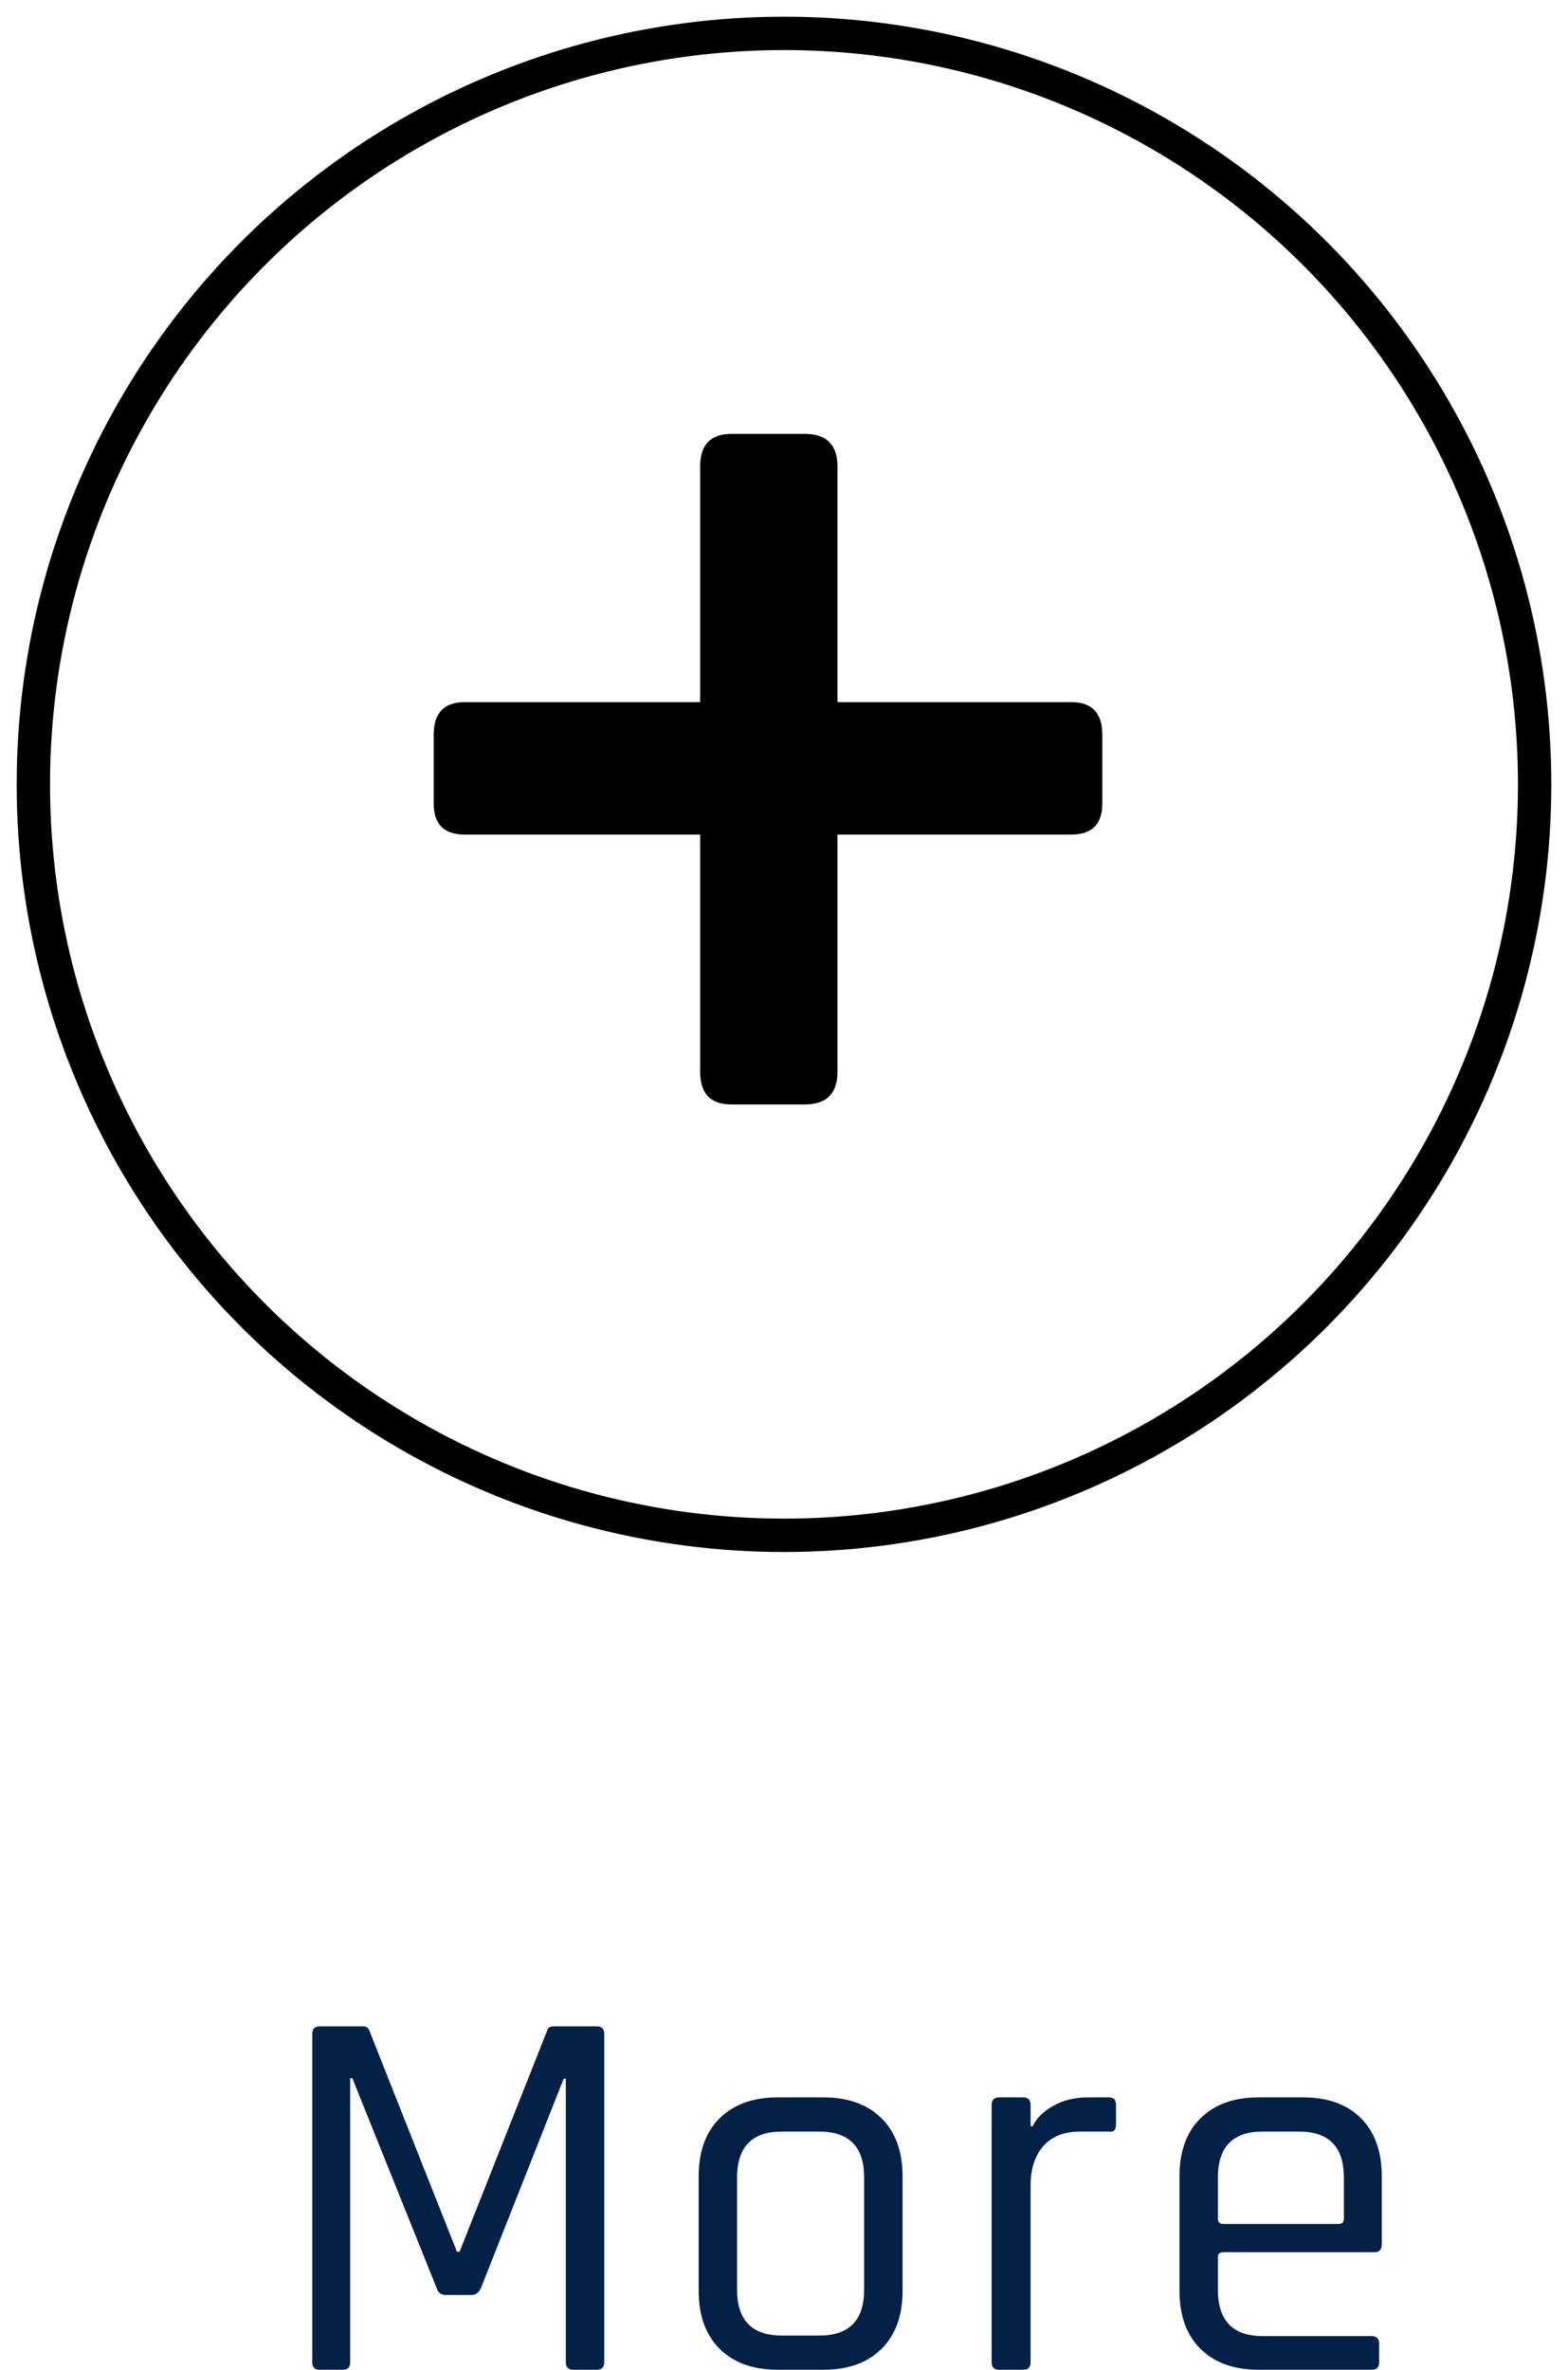
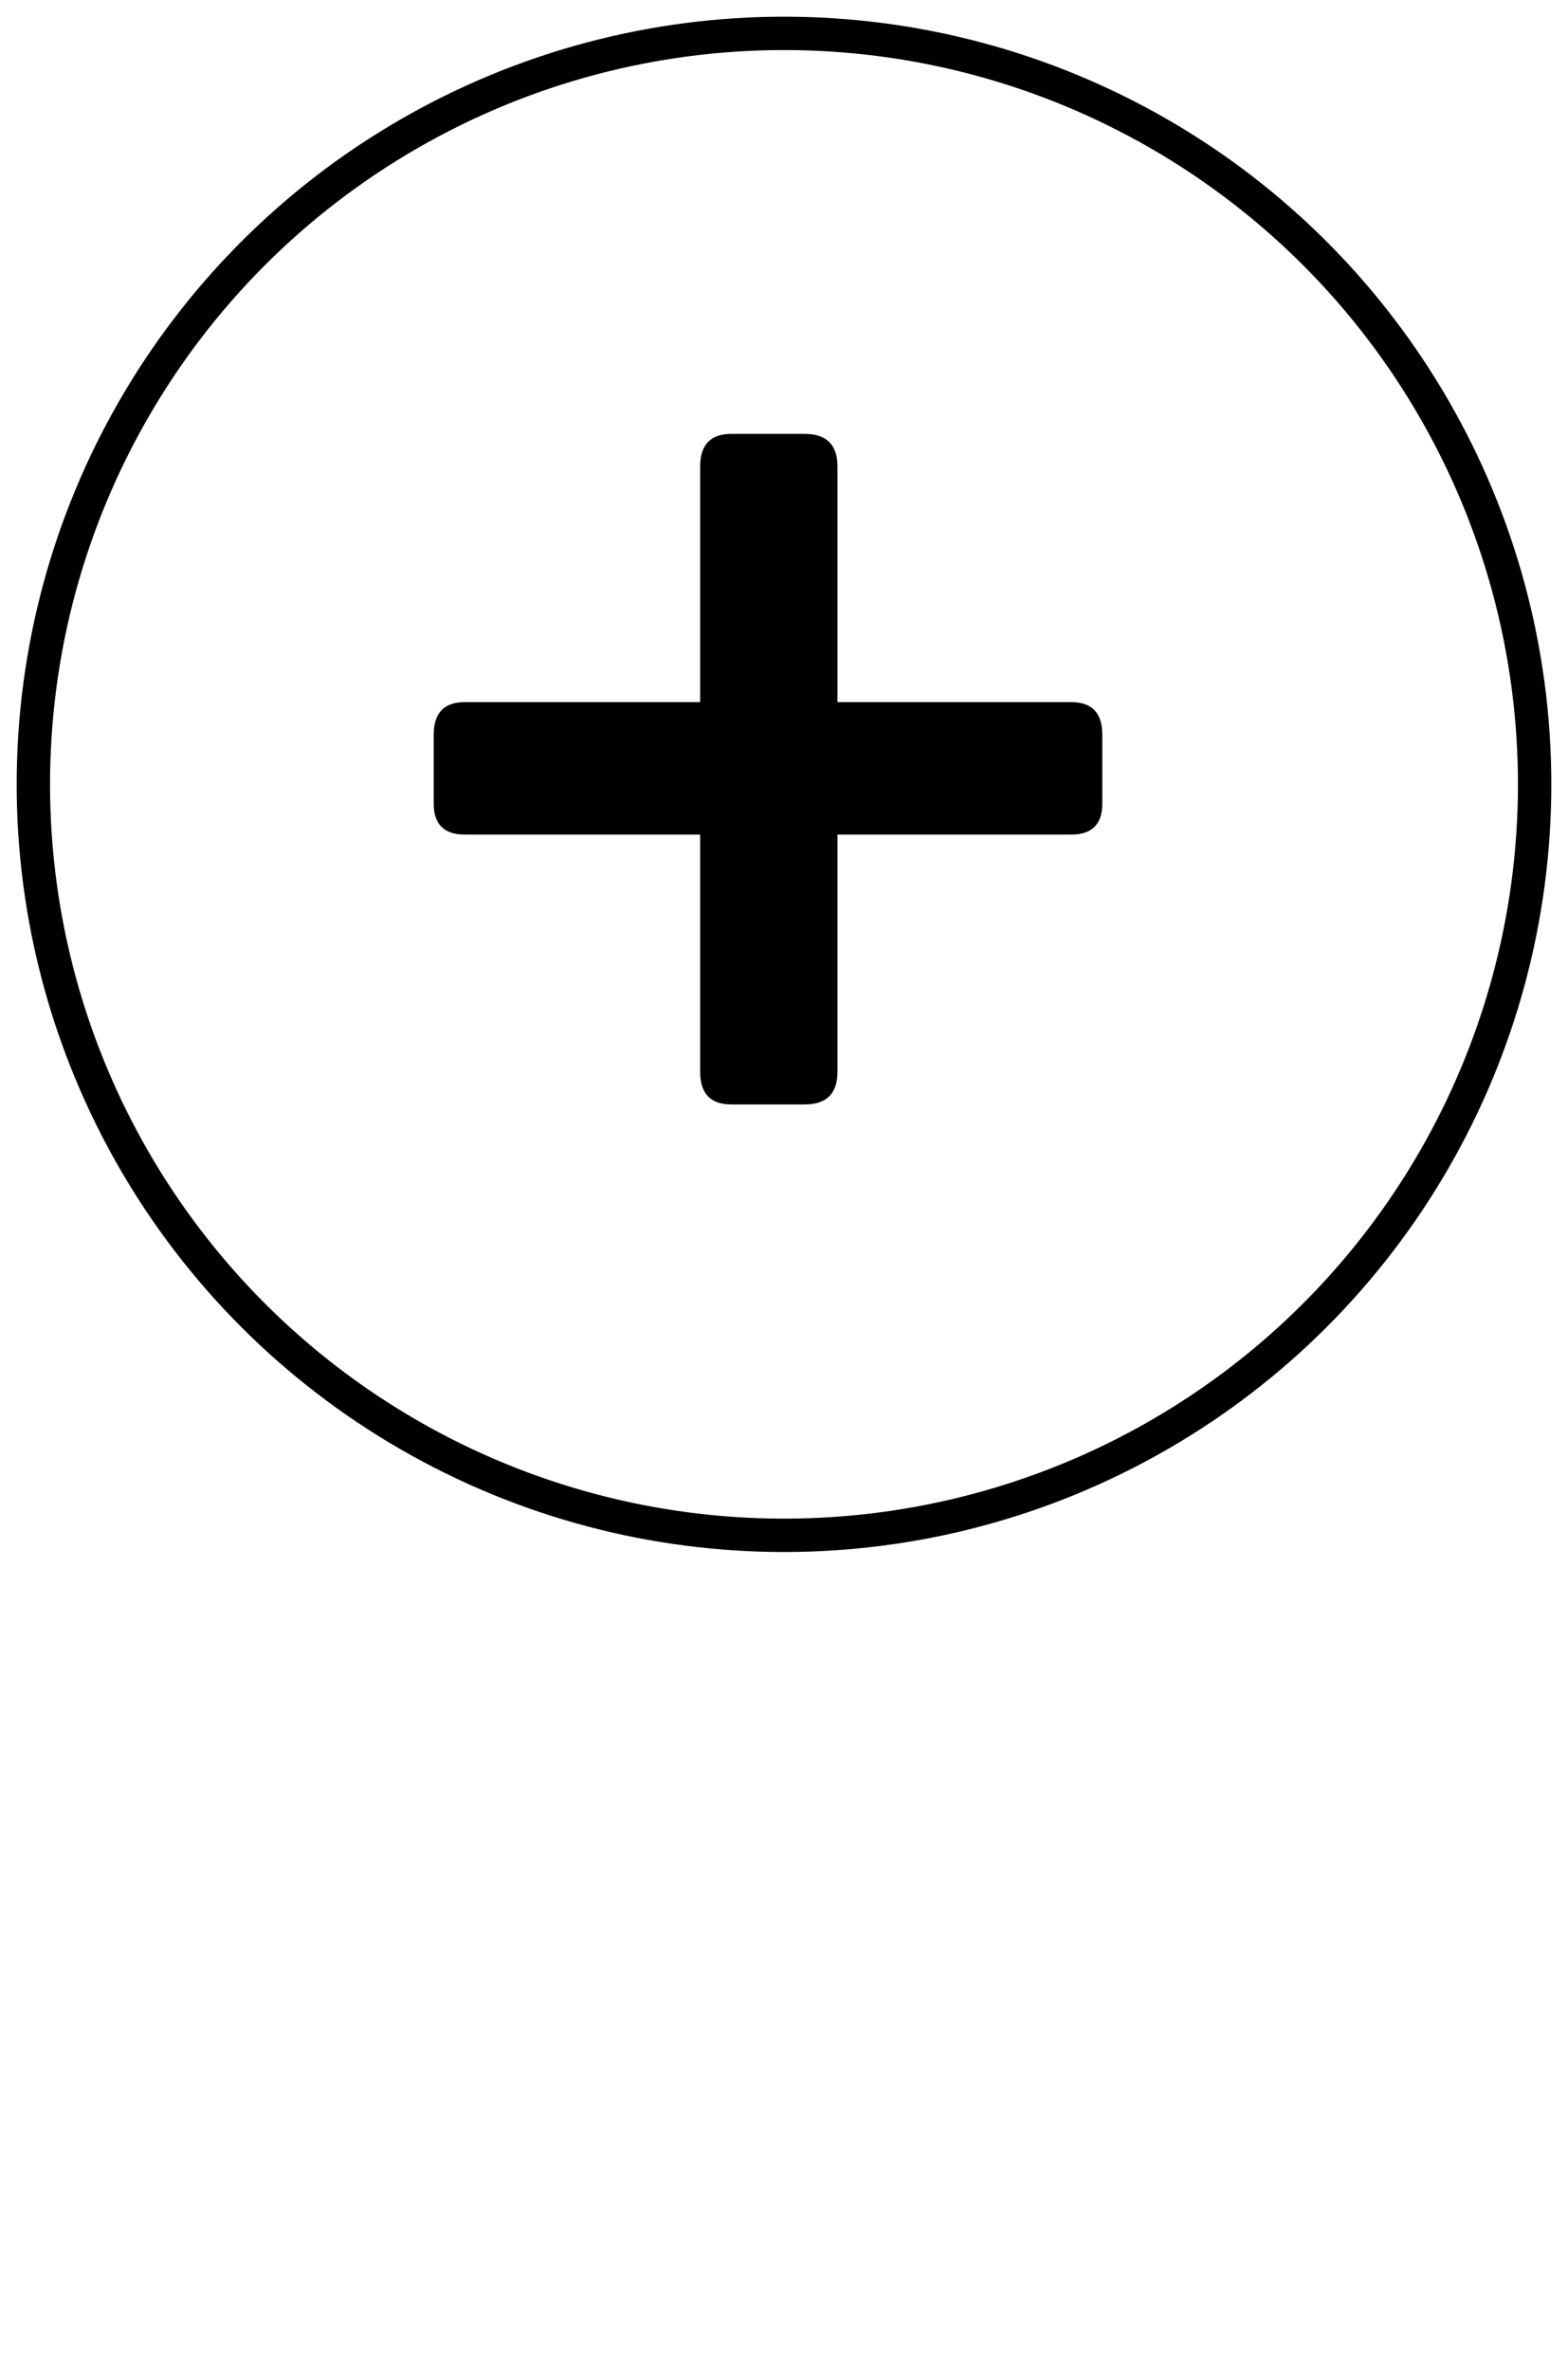
<svg xmlns="http://www.w3.org/2000/svg" width="47px" height="71px" viewBox="0 0 47 71" version="1.1">
  <title>Group 4</title>
  <desc>Created with Sketch.</desc>
  <g id="Ravi-Final-1366x768" stroke="none" stroke-width="1" fill="none" fill-rule="evenodd">
    <g id="PROJECTS" transform="translate(-1117, -507)">
      <g id="Group-4" transform="translate(1118, 508)">
-         <path d="M15.592,59.712 L16.888,59.712 C17.037,59.712 17.112,59.787 17.112,59.936 L17.112,69.776 C17.112,69.925 17.037,70 16.888,70 L16.184,70 C16.034,70 15.96,69.925 15.96,69.776 L15.96,61.28 L15.896,61.28 L13.416,67.552 C13.352,67.691 13.256,67.76 13.128,67.76 L12.36,67.76 C12.221,67.76 12.13,67.691 12.088,67.552 L9.56,61.264 L9.496,61.264 L9.496,69.776 C9.496,69.925 9.426,70 9.288,70 L8.584,70 C8.434,70 8.36,69.925 8.36,69.776 L8.36,59.936 C8.36,59.787 8.434,59.712 8.584,59.712 L9.88,59.712 C9.976,59.712 10.04,59.755 10.072,59.84 L12.696,66.464 L12.776,66.464 L15.4,59.84 C15.421,59.755 15.485,59.712 15.592,59.712 Z M23.686,70 L22.31,70 C21.574,70 20.995,69.792 20.574,69.376 C20.152,68.96 19.942,68.379 19.942,67.632 L19.942,64.208 C19.942,63.461 20.152,62.88 20.574,62.464 C20.995,62.048 21.574,61.84 22.31,61.84 L23.686,61.84 C24.422,61.84 25,62.048 25.422,62.464 C25.843,62.88 26.054,63.461 26.054,64.208 L26.054,67.632 C26.054,68.379 25.843,68.96 25.422,69.376 C25,69.792 24.422,70 23.686,70 Z M22.438,68.976 L23.558,68.976 C24.454,68.976 24.902,68.517 24.902,67.6 L24.902,64.24 C24.902,63.323 24.454,62.864 23.558,62.864 L22.438,62.864 C21.542,62.864 21.094,63.323 21.094,64.24 L21.094,67.6 C21.094,68.517 21.542,68.976 22.438,68.976 Z M29.668,70 L28.948,70 C28.799,70 28.724,69.925 28.724,69.776 L28.724,62.064 C28.724,61.915 28.799,61.84 28.948,61.84 L29.668,61.84 C29.817,61.84 29.892,61.915 29.892,62.064 L29.892,62.704 L29.956,62.704 C30.063,62.469 30.265,62.267 30.564,62.096 C30.863,61.925 31.215,61.84 31.62,61.84 L32.244,61.84 C32.383,61.84 32.452,61.915 32.452,62.064 L32.452,62.656 C32.452,62.731 32.436,62.787 32.404,62.824 C32.372,62.861 32.319,62.875 32.244,62.864 L31.38,62.864 C30.9,62.864 30.532,63.008 30.276,63.296 C30.02,63.584 29.892,63.979 29.892,64.48 L29.892,69.776 C29.892,69.925 29.817,70 29.668,70 Z M40.114,70 L36.722,70 C35.986,70 35.408,69.792 34.986,69.376 C34.565,68.96 34.354,68.379 34.354,67.632 L34.354,64.208 C34.354,63.461 34.565,62.88 34.986,62.464 C35.408,62.048 35.986,61.84 36.722,61.84 L38.066,61.84 C38.802,61.84 39.378,62.048 39.794,62.464 C40.21,62.88 40.418,63.461 40.418,64.208 L40.418,66.24 C40.418,66.4 40.344,66.48 40.194,66.48 L35.666,66.48 C35.56,66.48 35.506,66.528 35.506,66.624 L35.506,67.6 C35.506,68.528 35.954,68.992 36.85,68.992 L40.114,68.992 C40.264,68.992 40.338,69.067 40.338,69.216 L40.338,69.792 C40.338,69.931 40.264,70 40.114,70 Z M35.666,65.632 L39.122,65.632 C39.229,65.632 39.282,65.579 39.282,65.472 L39.282,64.24 C39.282,63.323 38.834,62.864 37.938,62.864 L36.85,62.864 C35.954,62.864 35.506,63.323 35.506,64.24 L35.506,65.472 C35.506,65.579 35.56,65.632 35.666,65.632 Z" id="More" fill="#032146" fill-rule="nonzero" />
        <g id="Group-3">
          <g id="more-btn" stroke="#000000">
            <circle id="Oval" cx="22.5" cy="22.5" r="22.5" />
          </g>
          <path d="M24.103,20.036 L31.11,20.036 C31.731,20.036 32.041,20.363 32.041,21.016 L32.041,23.074 C32.041,23.695 31.731,24.005 31.11,24.005 L24.103,24.005 L24.103,31.11 C24.103,31.763 23.776,32.09 23.123,32.09 L20.918,32.09 C20.297,32.09 19.987,31.763 19.987,31.11 L19.987,24.005 L12.931,24.005 C12.31,24.005 12,23.695 12,23.074 L12,21.016 C12,20.363 12.31,20.036 12.931,20.036 L19.987,20.036 L19.987,12.98 C19.987,12.327 20.297,12 20.918,12 L23.123,12 C23.776,12 24.103,12.327 24.103,12.98 L24.103,20.036 Z" id="+" fill="#000000" fill-rule="nonzero" />
        </g>
      </g>
    </g>
  </g>
</svg>